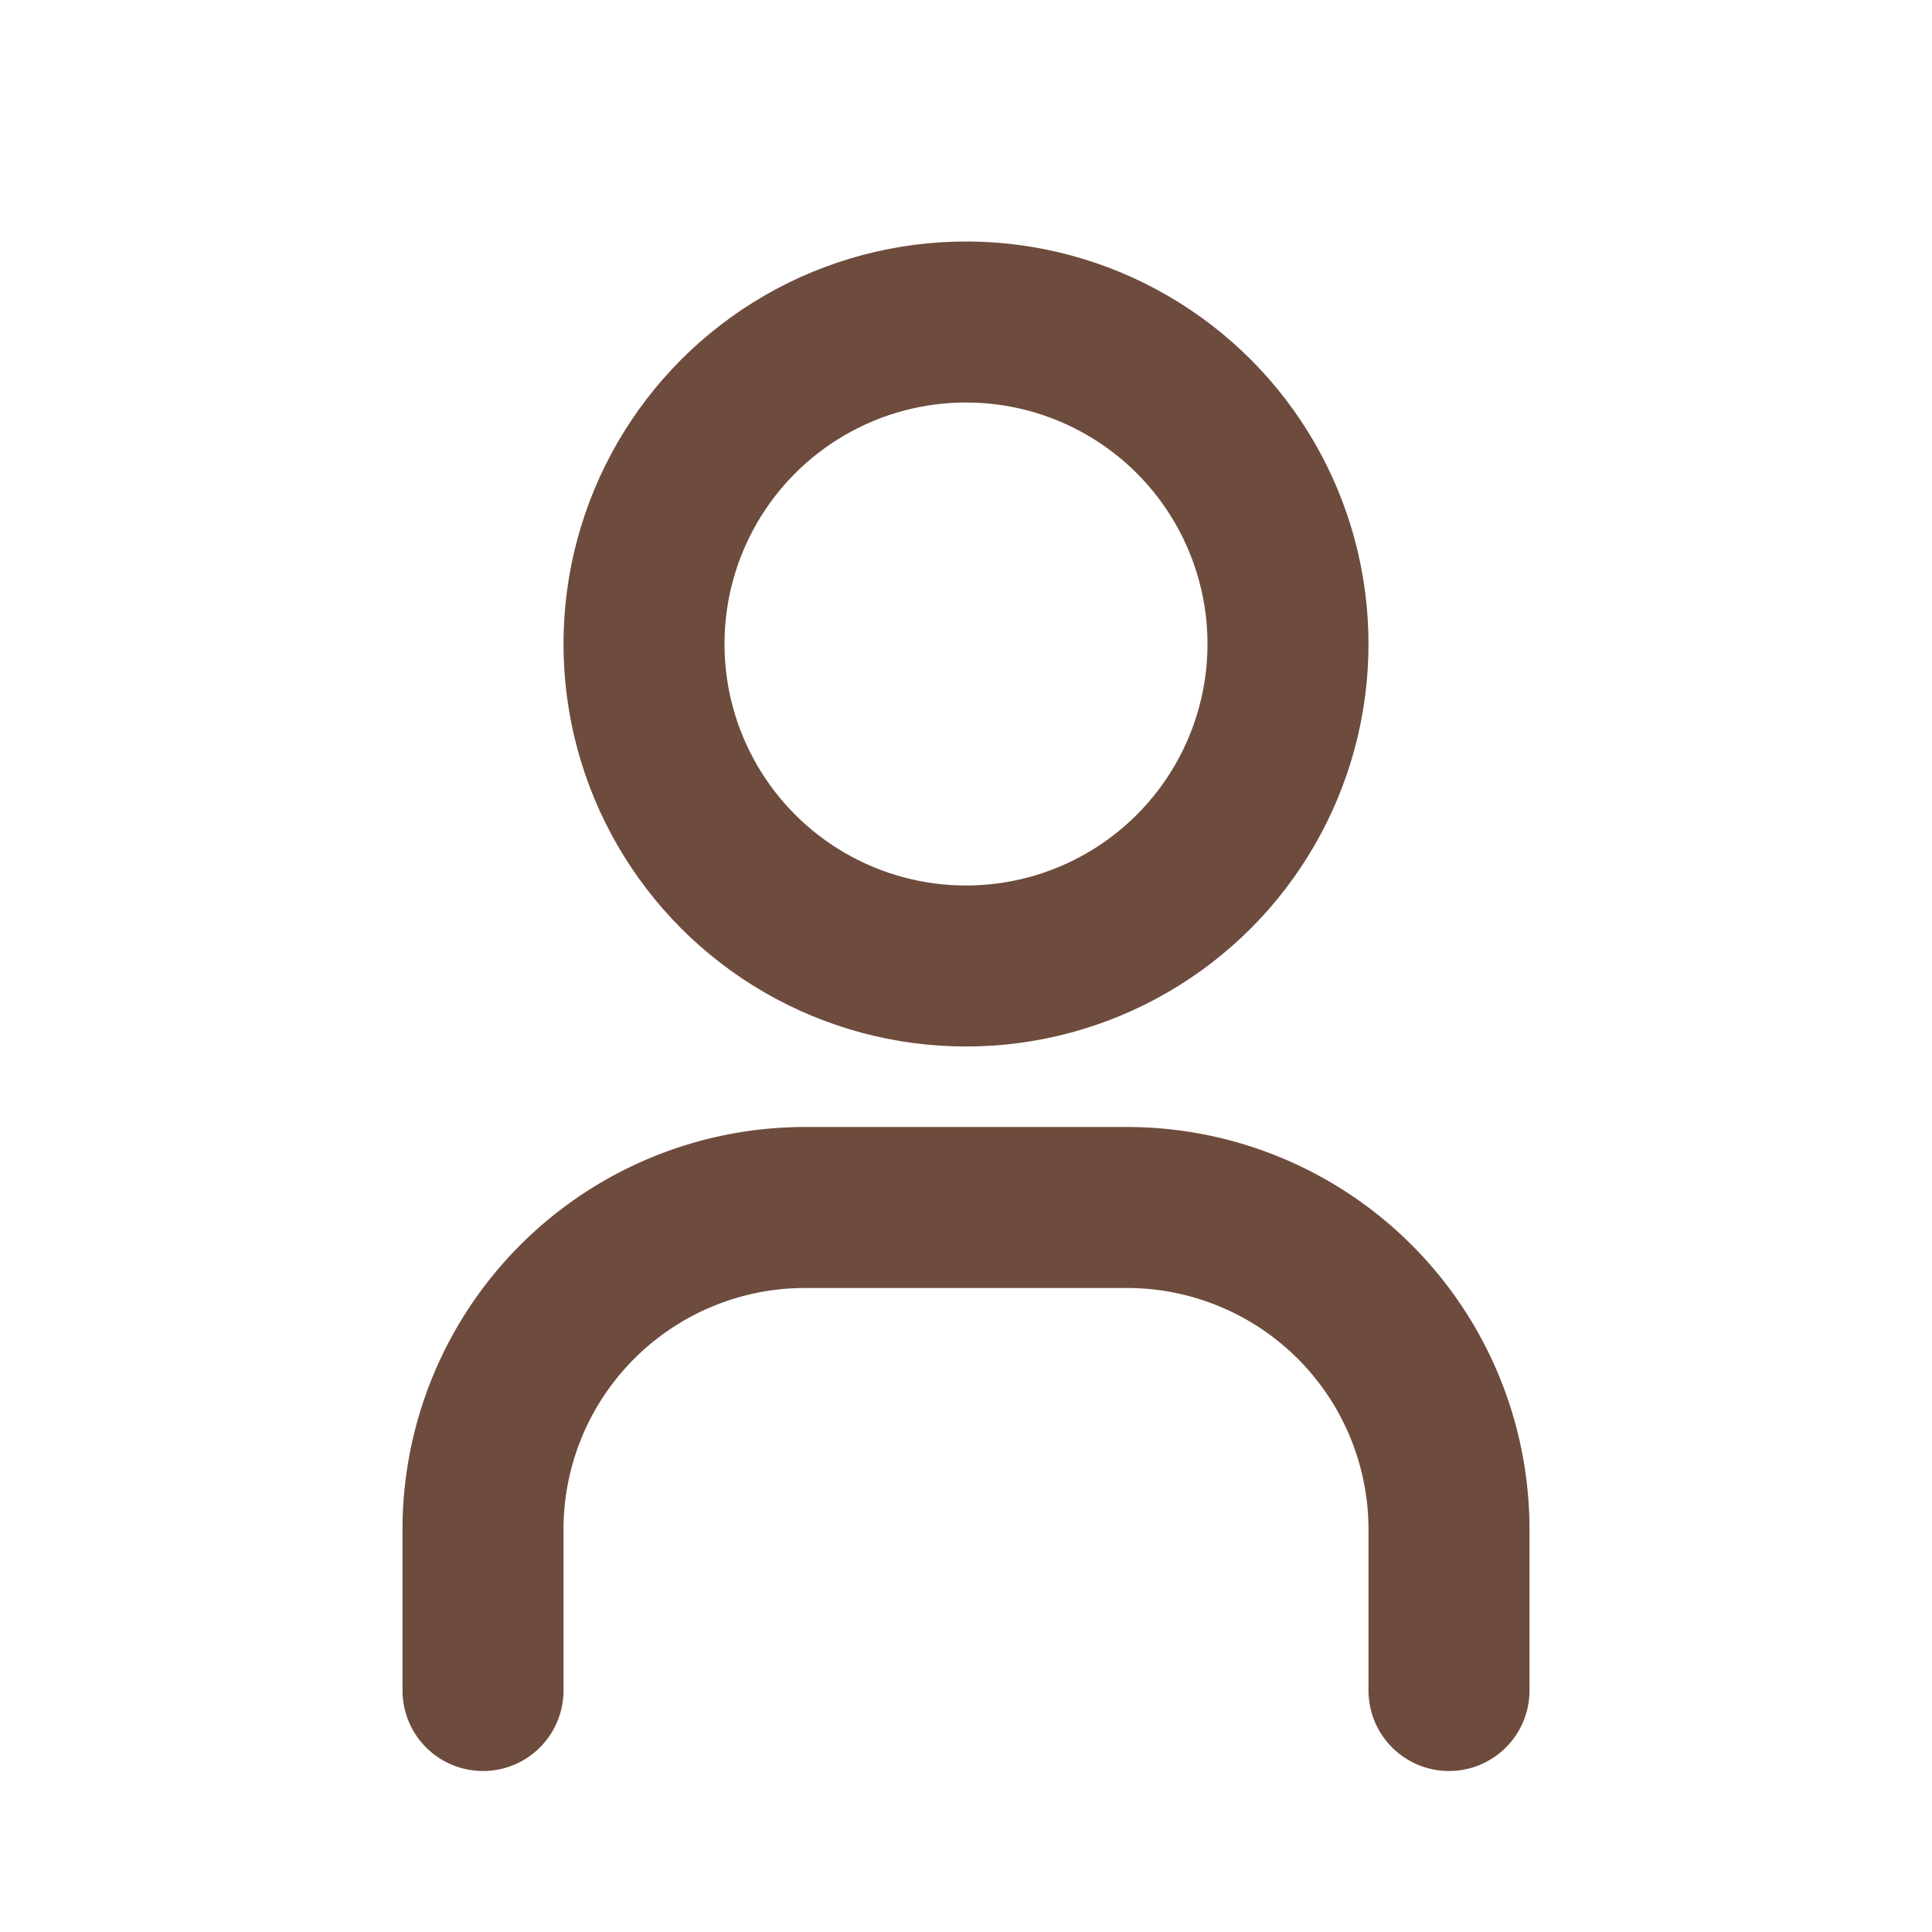
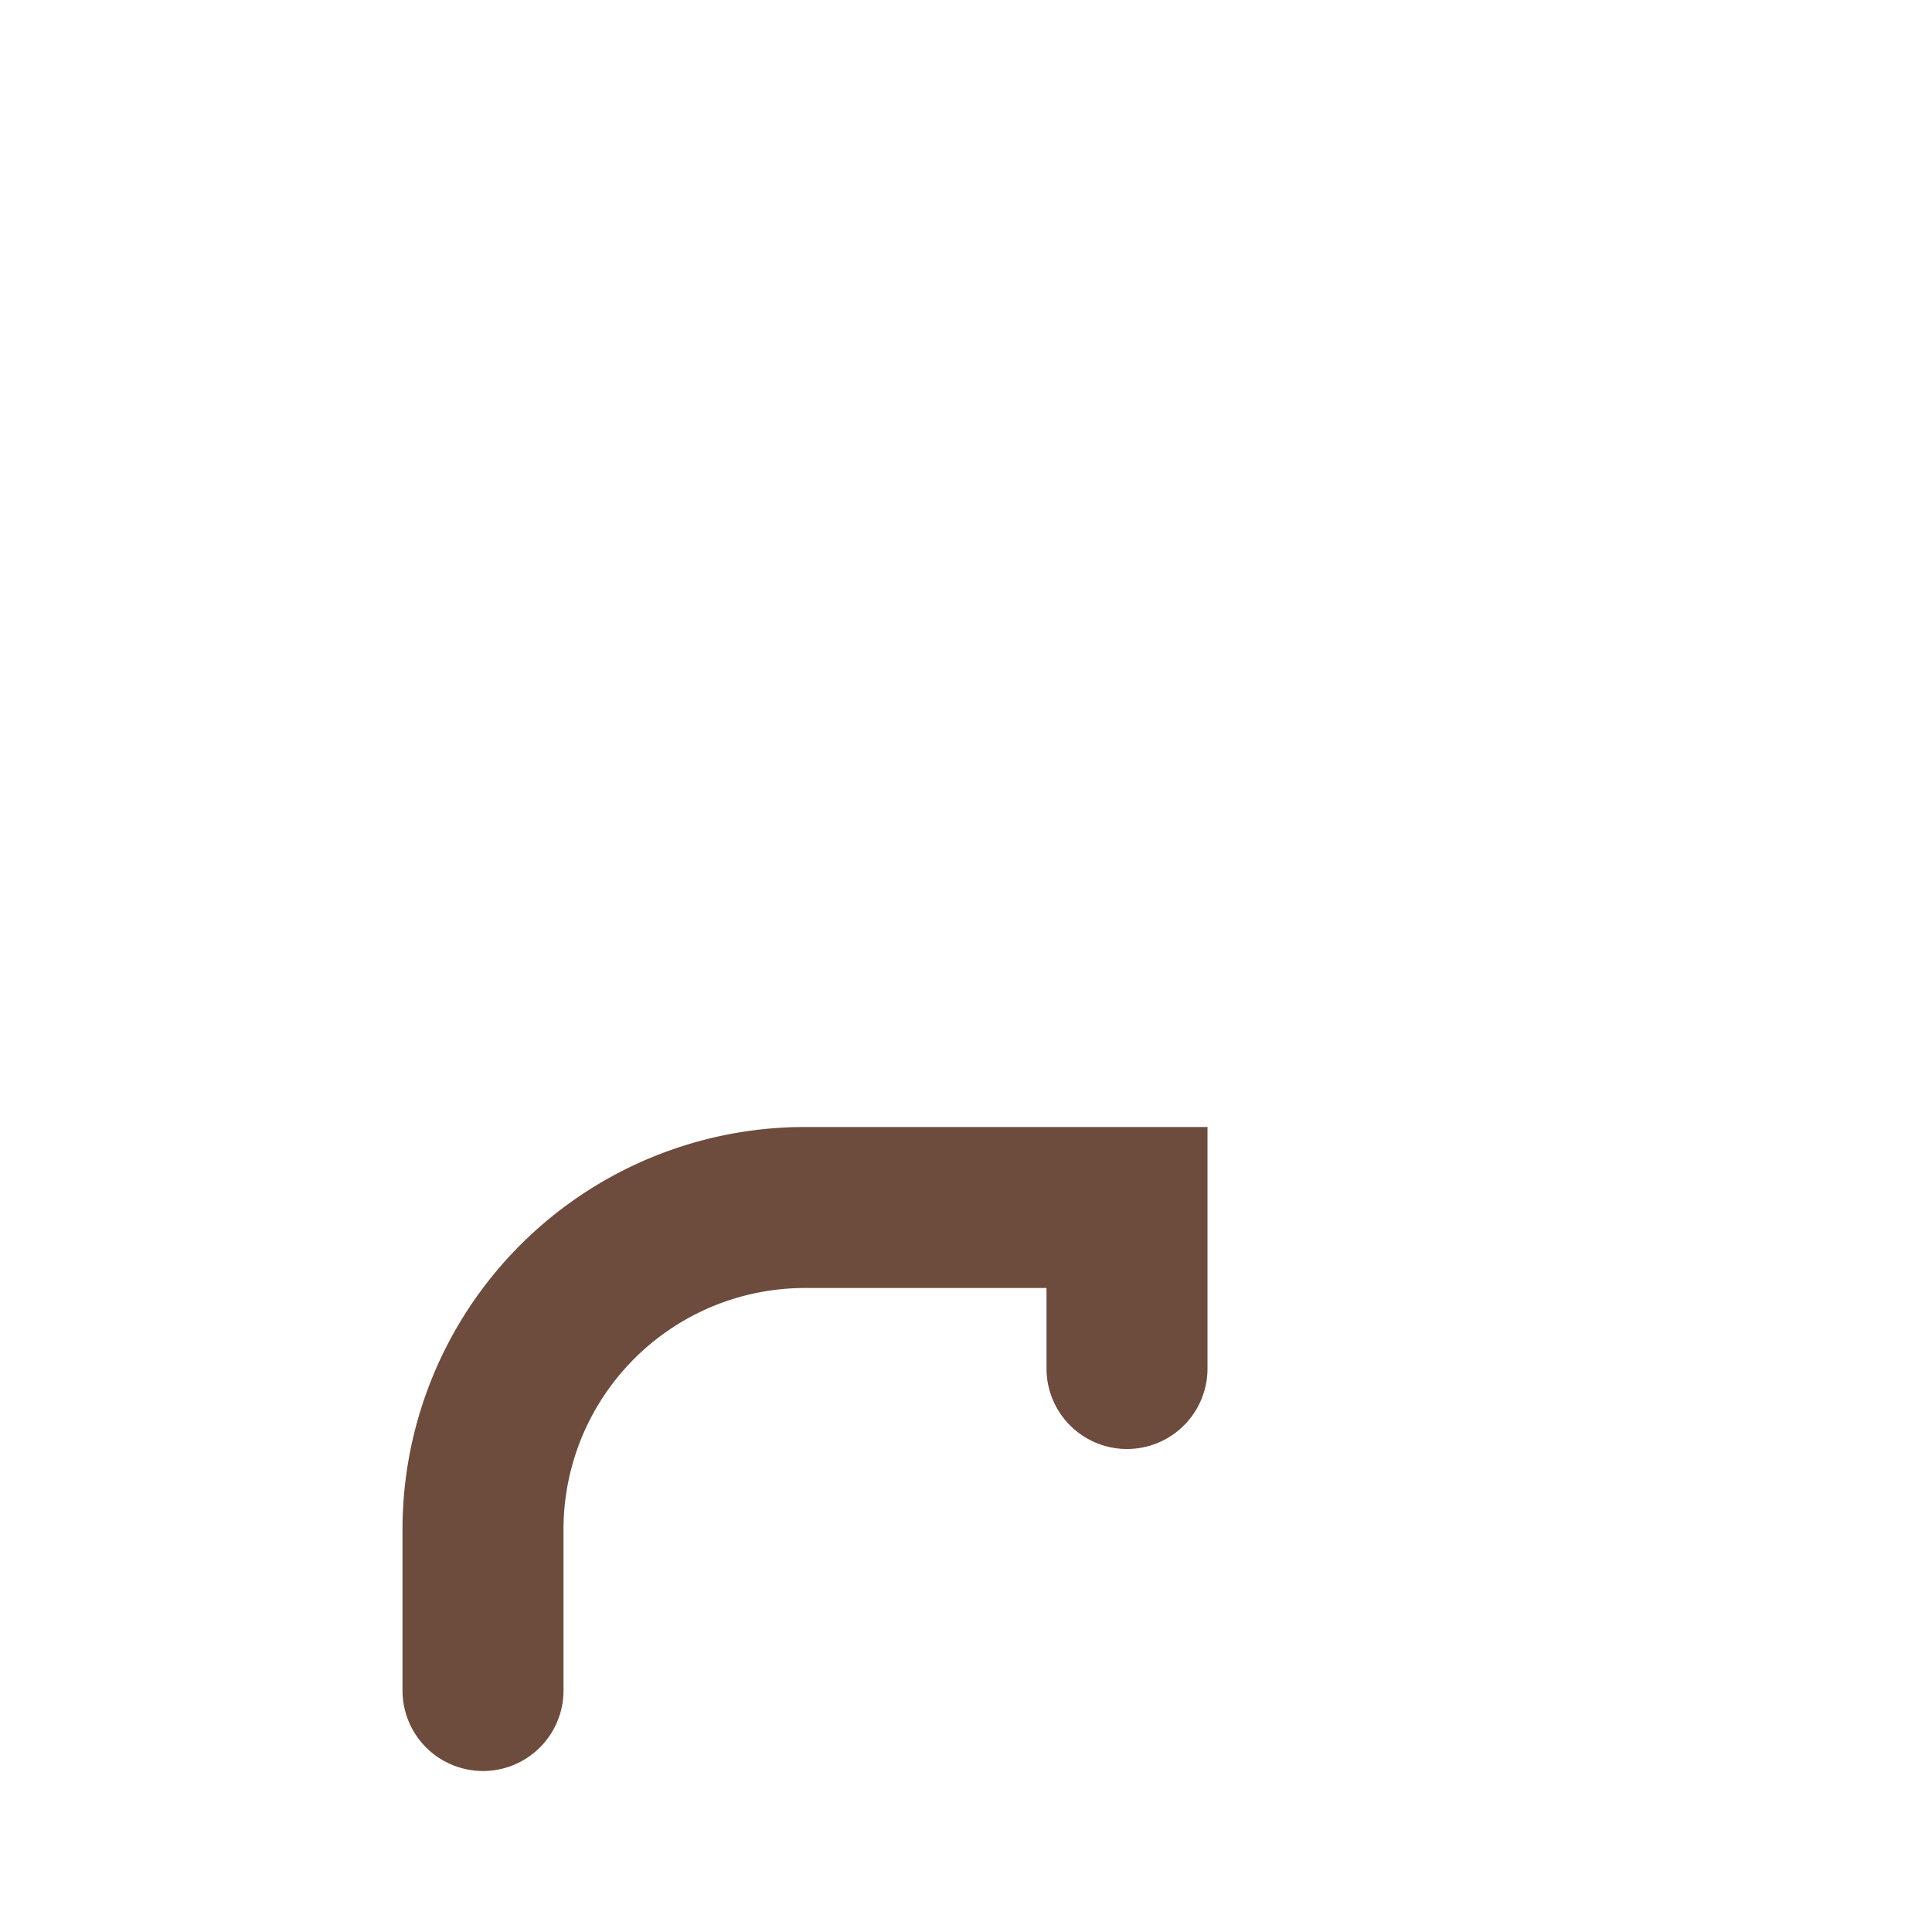
<svg xmlns="http://www.w3.org/2000/svg" width="24" height="24" viewBox="0 0 24 24" fill="none">
-   <circle cx="12" cy="8" r="4" stroke="#6D4C3D" stroke-width="2" stroke-linecap="round" />
-   <path d="M6 21v-2a4 4 0 0 1 4-4h4a4 4 0 0 1 4 4v2" stroke="#6D4C3D" stroke-width="2" stroke-linecap="round" />
+   <path d="M6 21v-2a4 4 0 0 1 4-4h4v2" stroke="#6D4C3D" stroke-width="2" stroke-linecap="round" />
</svg>